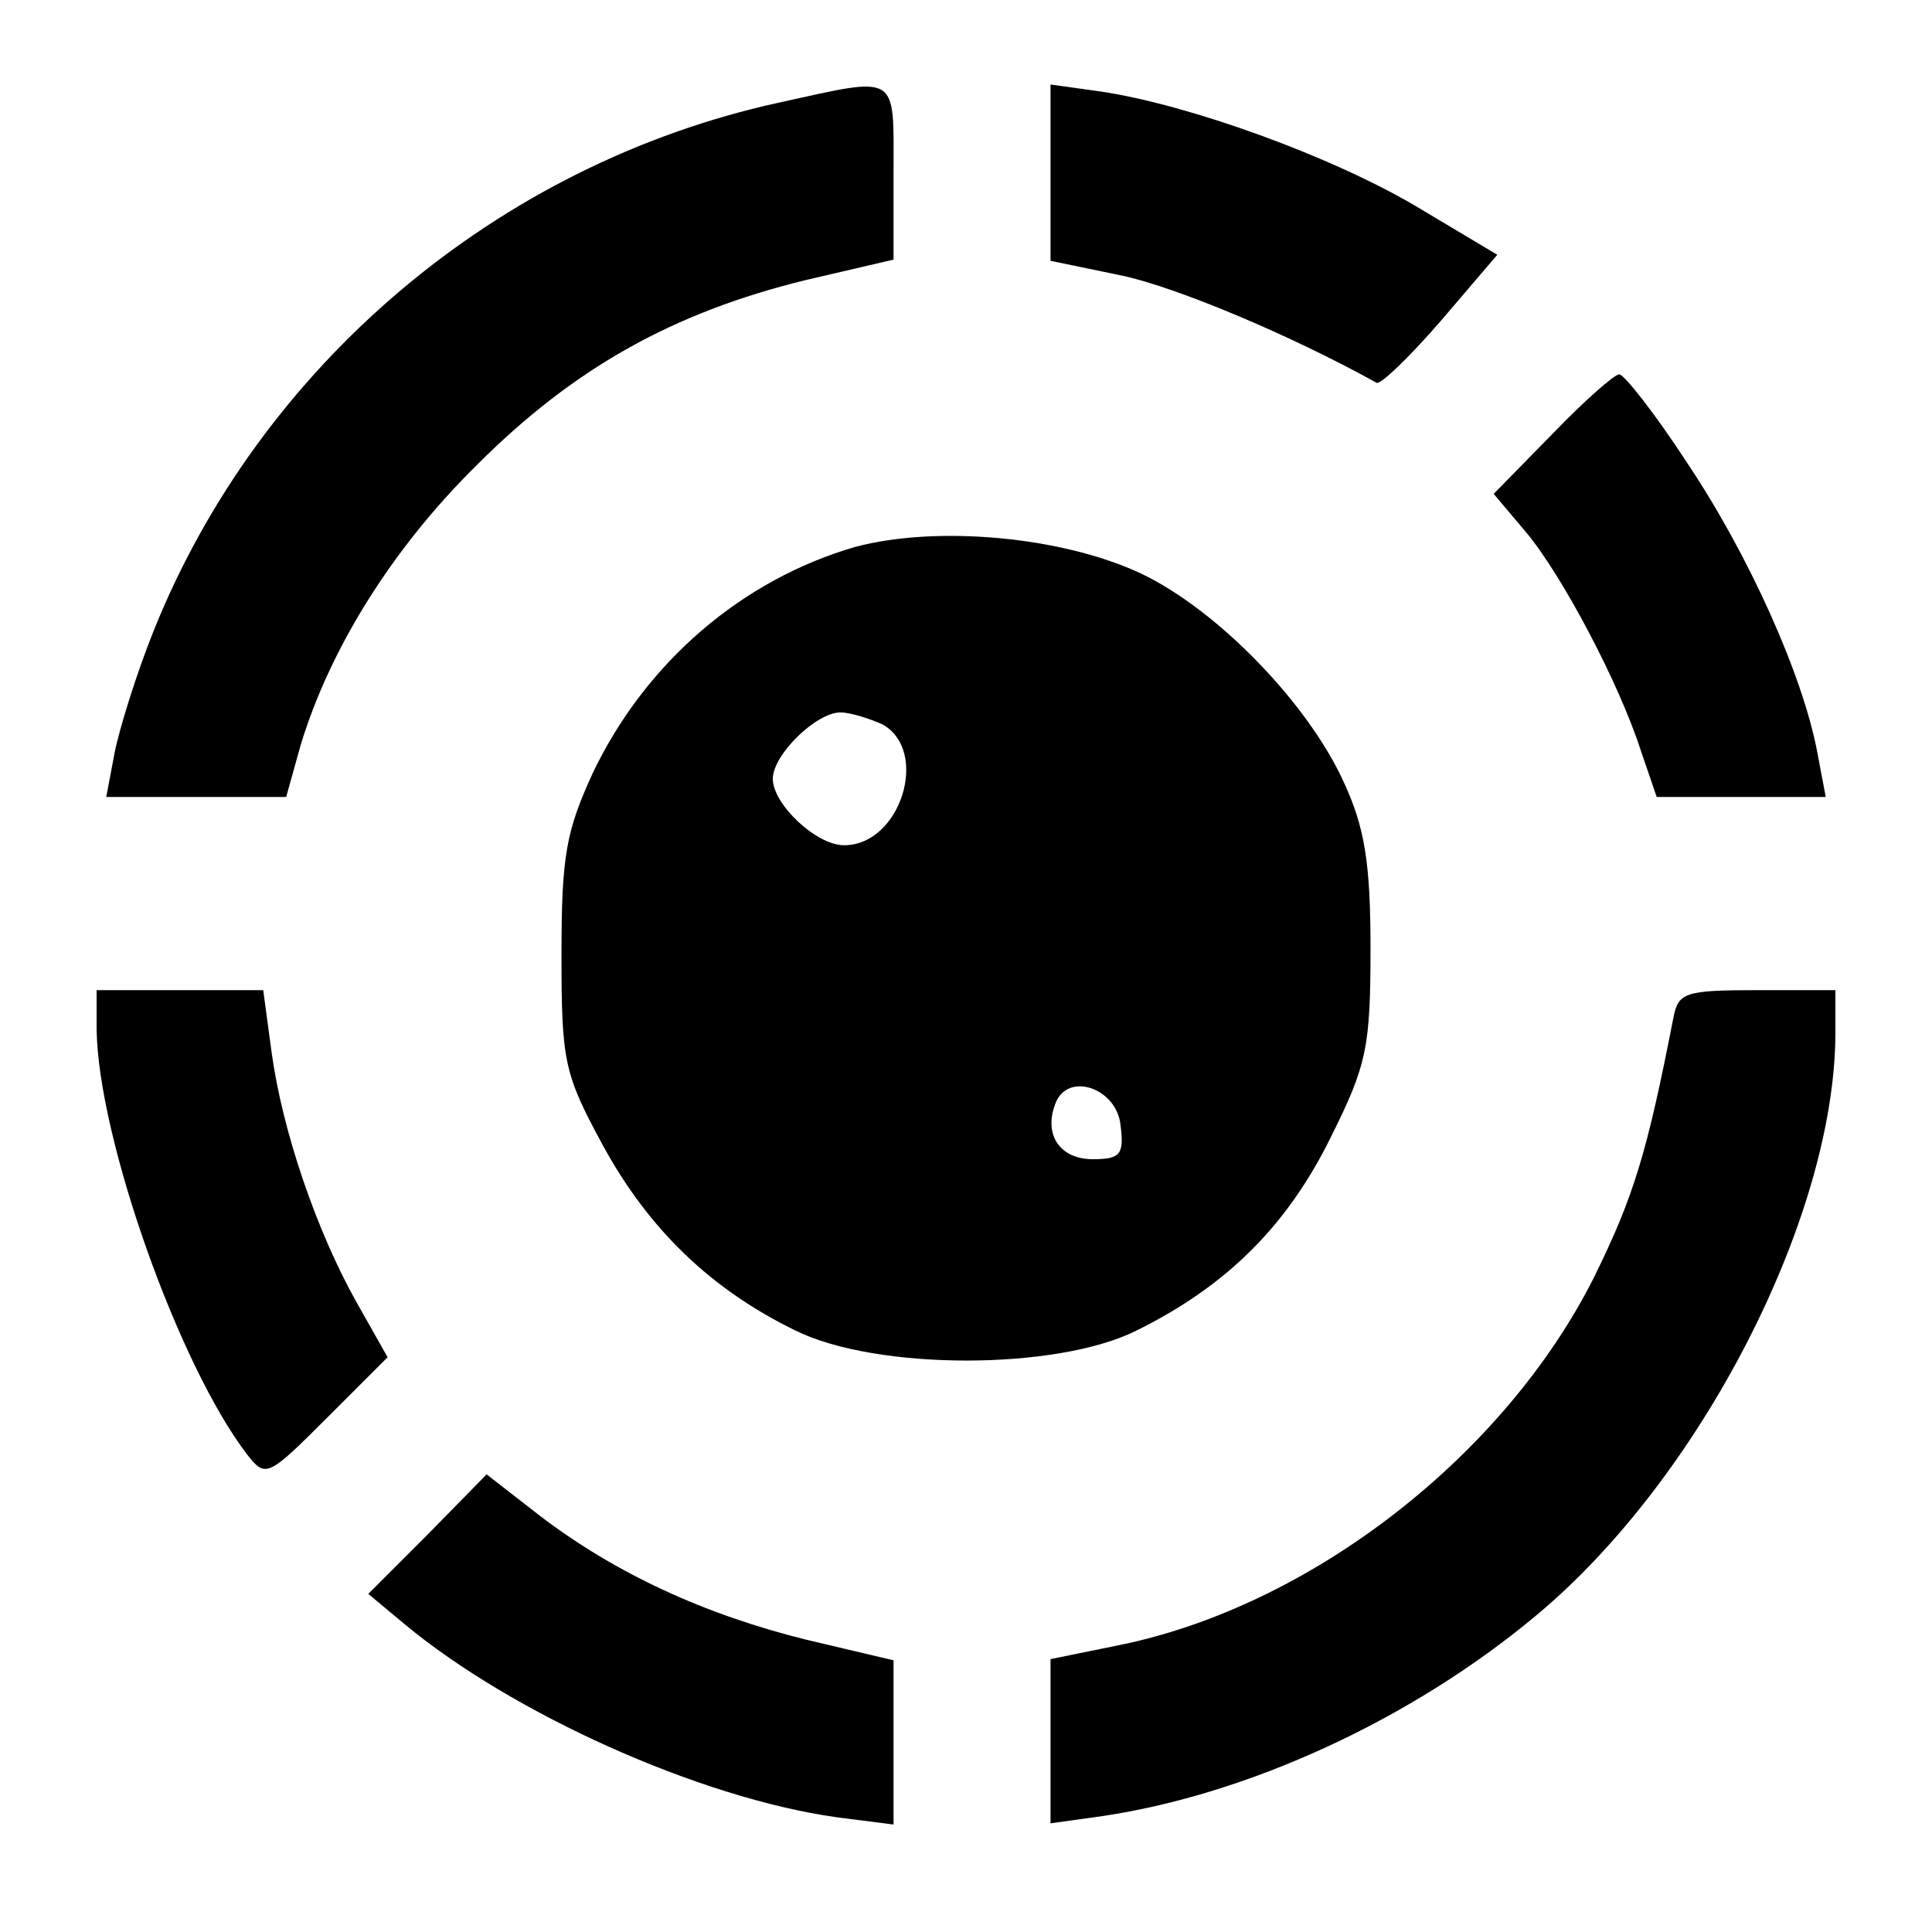
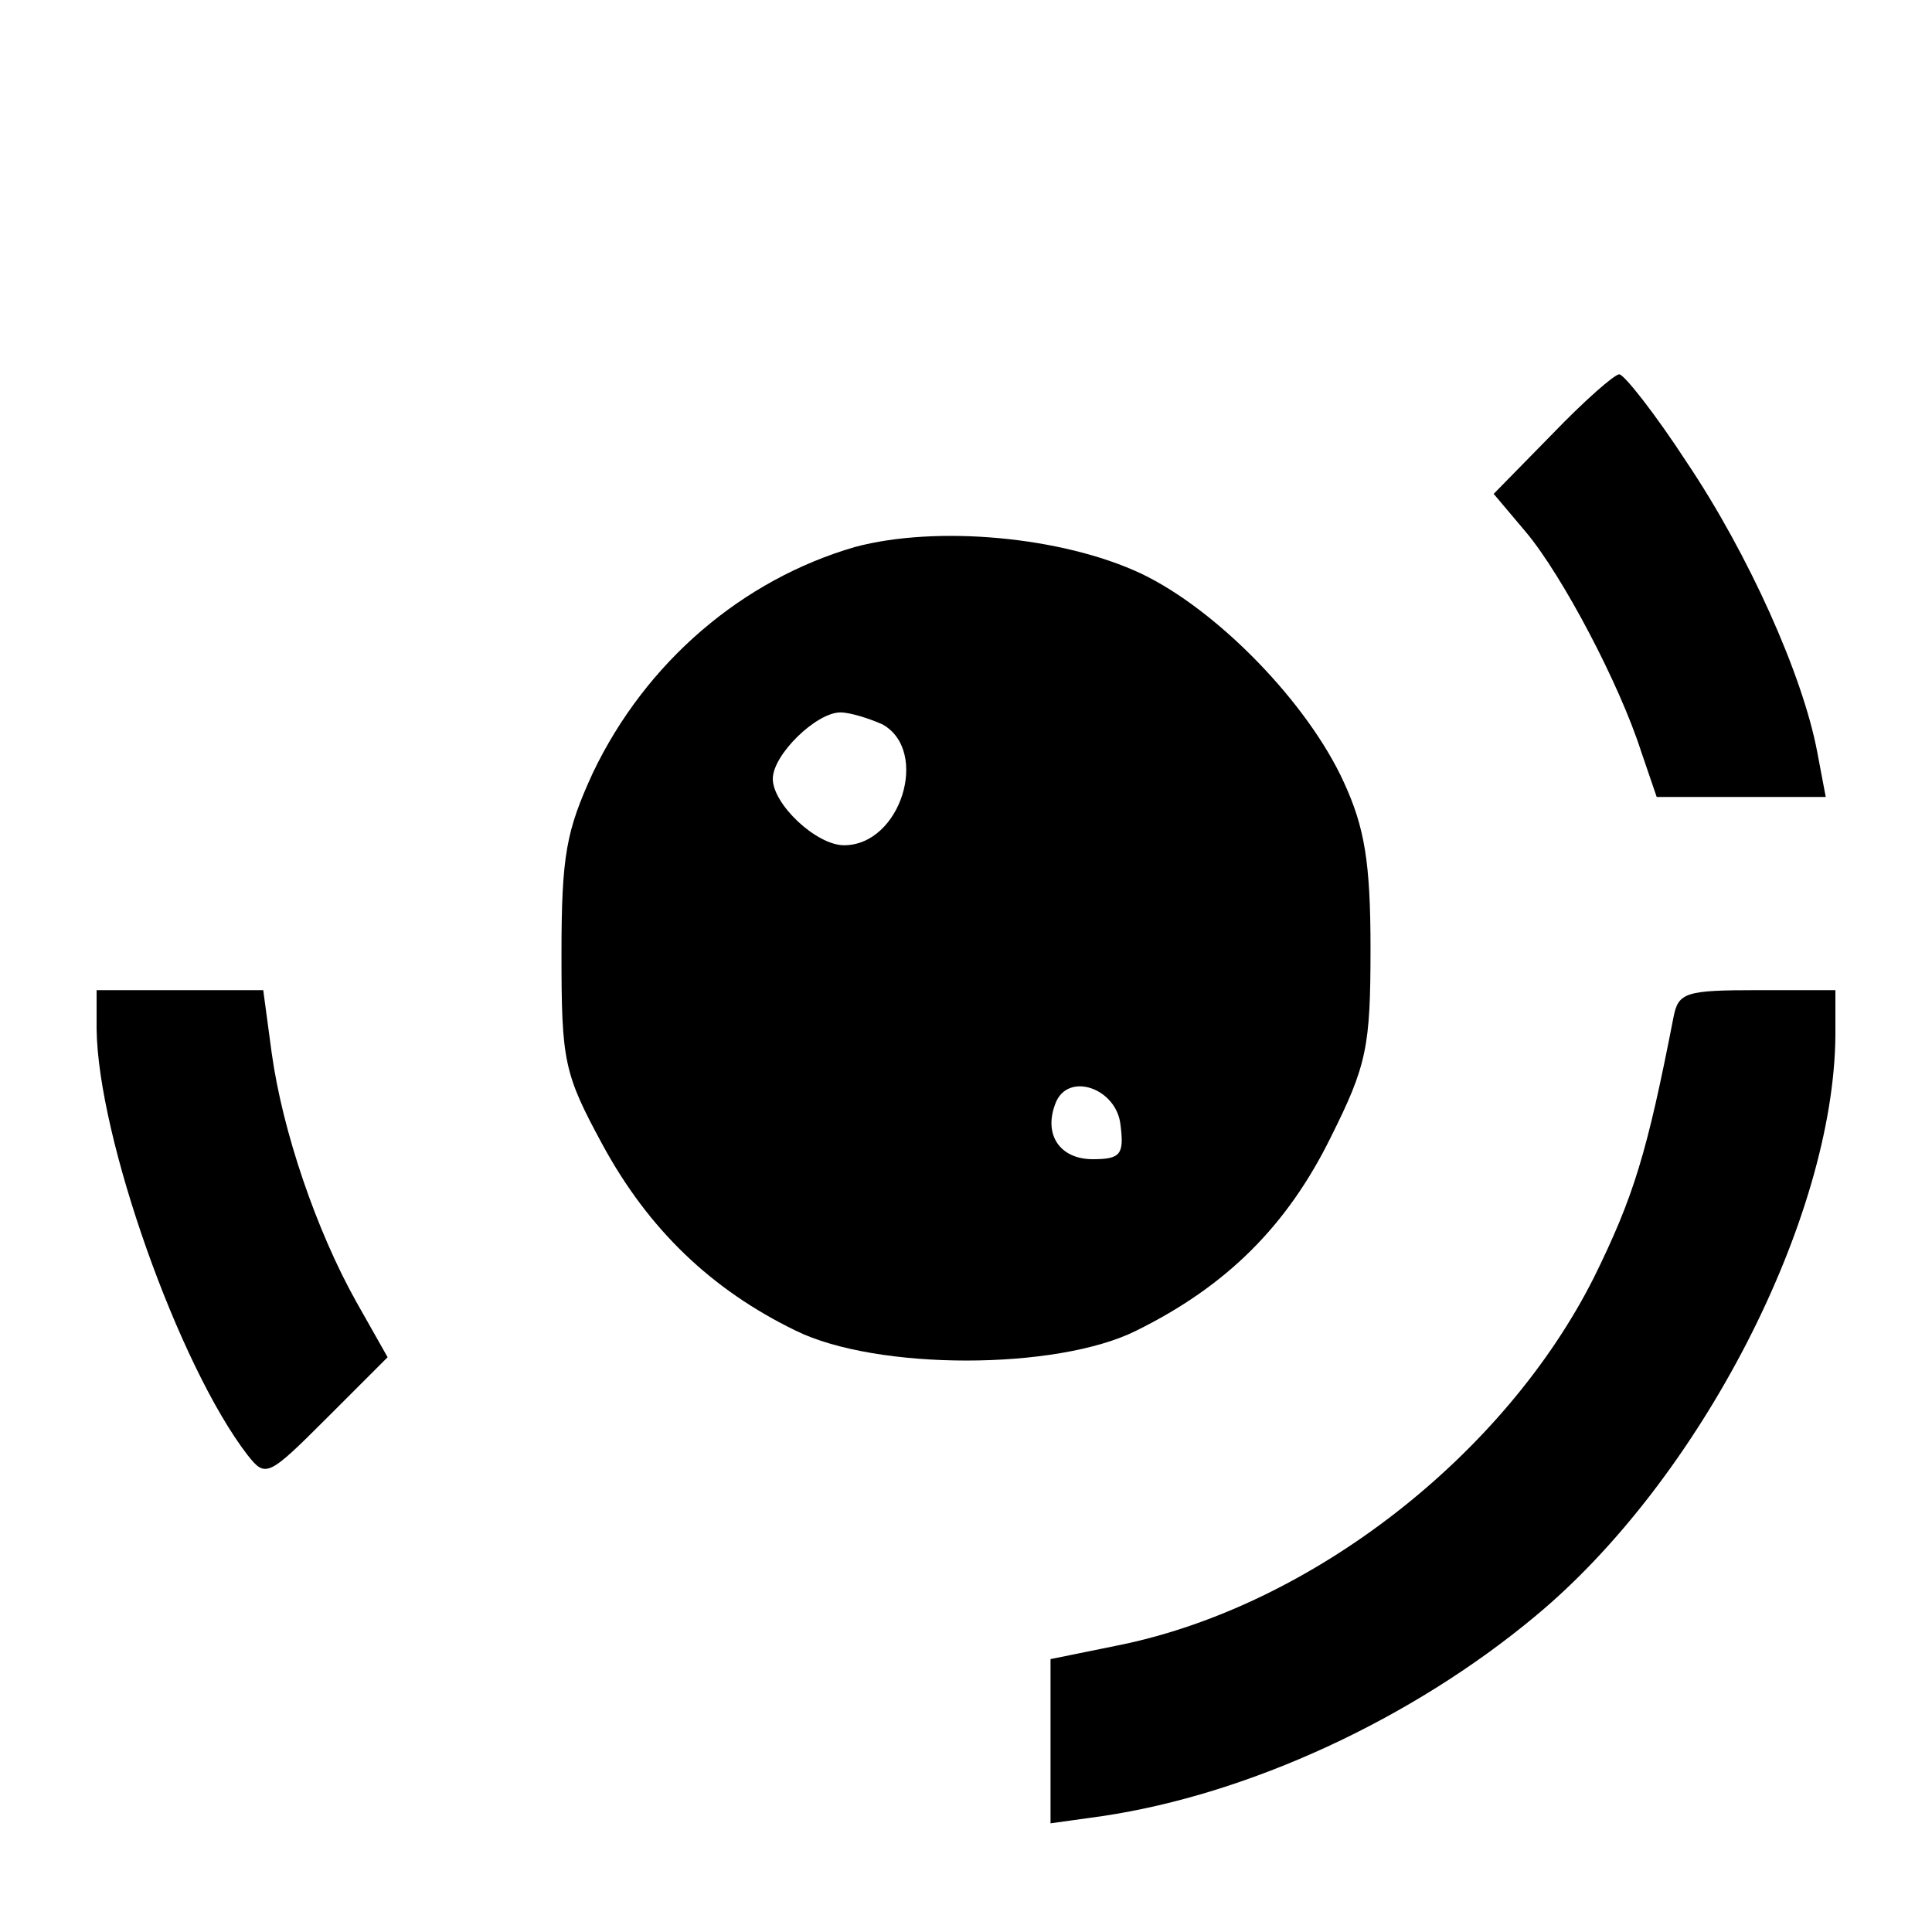
<svg xmlns="http://www.w3.org/2000/svg" version="1.0" width="160pt" height="160pt" viewBox="0 0 160 160" preserveAspectRatio="xMidYMid meet">
  <g transform="translate(0,160) scale(0.1,-0.1)" fill="#000000" stroke="none">
-     <path d="M645 1515 c-233 -51 -430 -218 -518 -438 -14 -35 -28 -80 -32 -100 l-7 -37 74 0 75 0 12 43 c24 79 75 162 146 232 80 80 162 126 272 153 l73 17 0 73 c0 82 5 79 -95 57z" />
-     <path d="M870 1457 l0 -73 58 -12 c44 -9 140 -49 212 -89 3 -2 27 21 53 51 l47 55 -67 40 c-71 42 -188 84 -260 95 l-43 6 0 -73z" />
    <path d="M1286 1241 l-49 -50 27 -32 c30 -36 77 -125 95 -181 l13 -38 70 0 70 0 -7 37 c-12 64 -57 164 -108 240 -26 40 -52 73 -56 73 -4 0 -29 -22 -55 -49z" />
    <path d="M708 1147 c-93 -27 -173 -95 -217 -187 -22 -48 -26 -68 -26 -150 0 -89 2 -99 34 -158 38 -70 90 -120 160 -154 67 -33 216 -33 282 0 75 37 125 87 161 160 30 60 33 75 33 157 0 71 -5 100 -22 137 -30 66 -105 143 -168 173 -66 31 -170 40 -237 22z m23 -147 c39 -22 15 -100 -32 -100 -23 0 -59 34 -59 55 0 20 36 55 56 55 8 0 24 -5 35 -10z m197 -332 c3 -24 0 -28 -23 -28 -27 0 -41 20 -31 46 10 27 51 13 54 -18z" />
-     <path d="M80 748 c1 -90 68 -279 125 -353 15 -19 17 -18 66 31 l50 50 -26 46 c-33 59 -61 141 -70 206 l-7 52 -69 0 -69 0 0 -32z" />
+     <path d="M80 748 c1 -90 68 -279 125 -353 15 -19 17 -18 66 31 l50 50 -26 46 c-33 59 -61 141 -70 206 l-7 52 -69 0 -69 0 0 -32" />
    <path d="M1386 758 c-22 -113 -33 -149 -66 -216 -74 -147 -233 -271 -391 -304 l-59 -12 0 -68 0 -68 43 6 c121 18 256 80 359 166 136 113 247 329 248 481 l0 37 -65 0 c-59 0 -65 -2 -69 -22z" />
-     <path d="M354 329 l-49 -49 30 -25 c89 -74 244 -144 358 -160 l47 -6 0 68 0 68 -72 17 c-85 21 -158 55 -220 102 l-45 35 -49 -50z" />
  </g>
</svg>